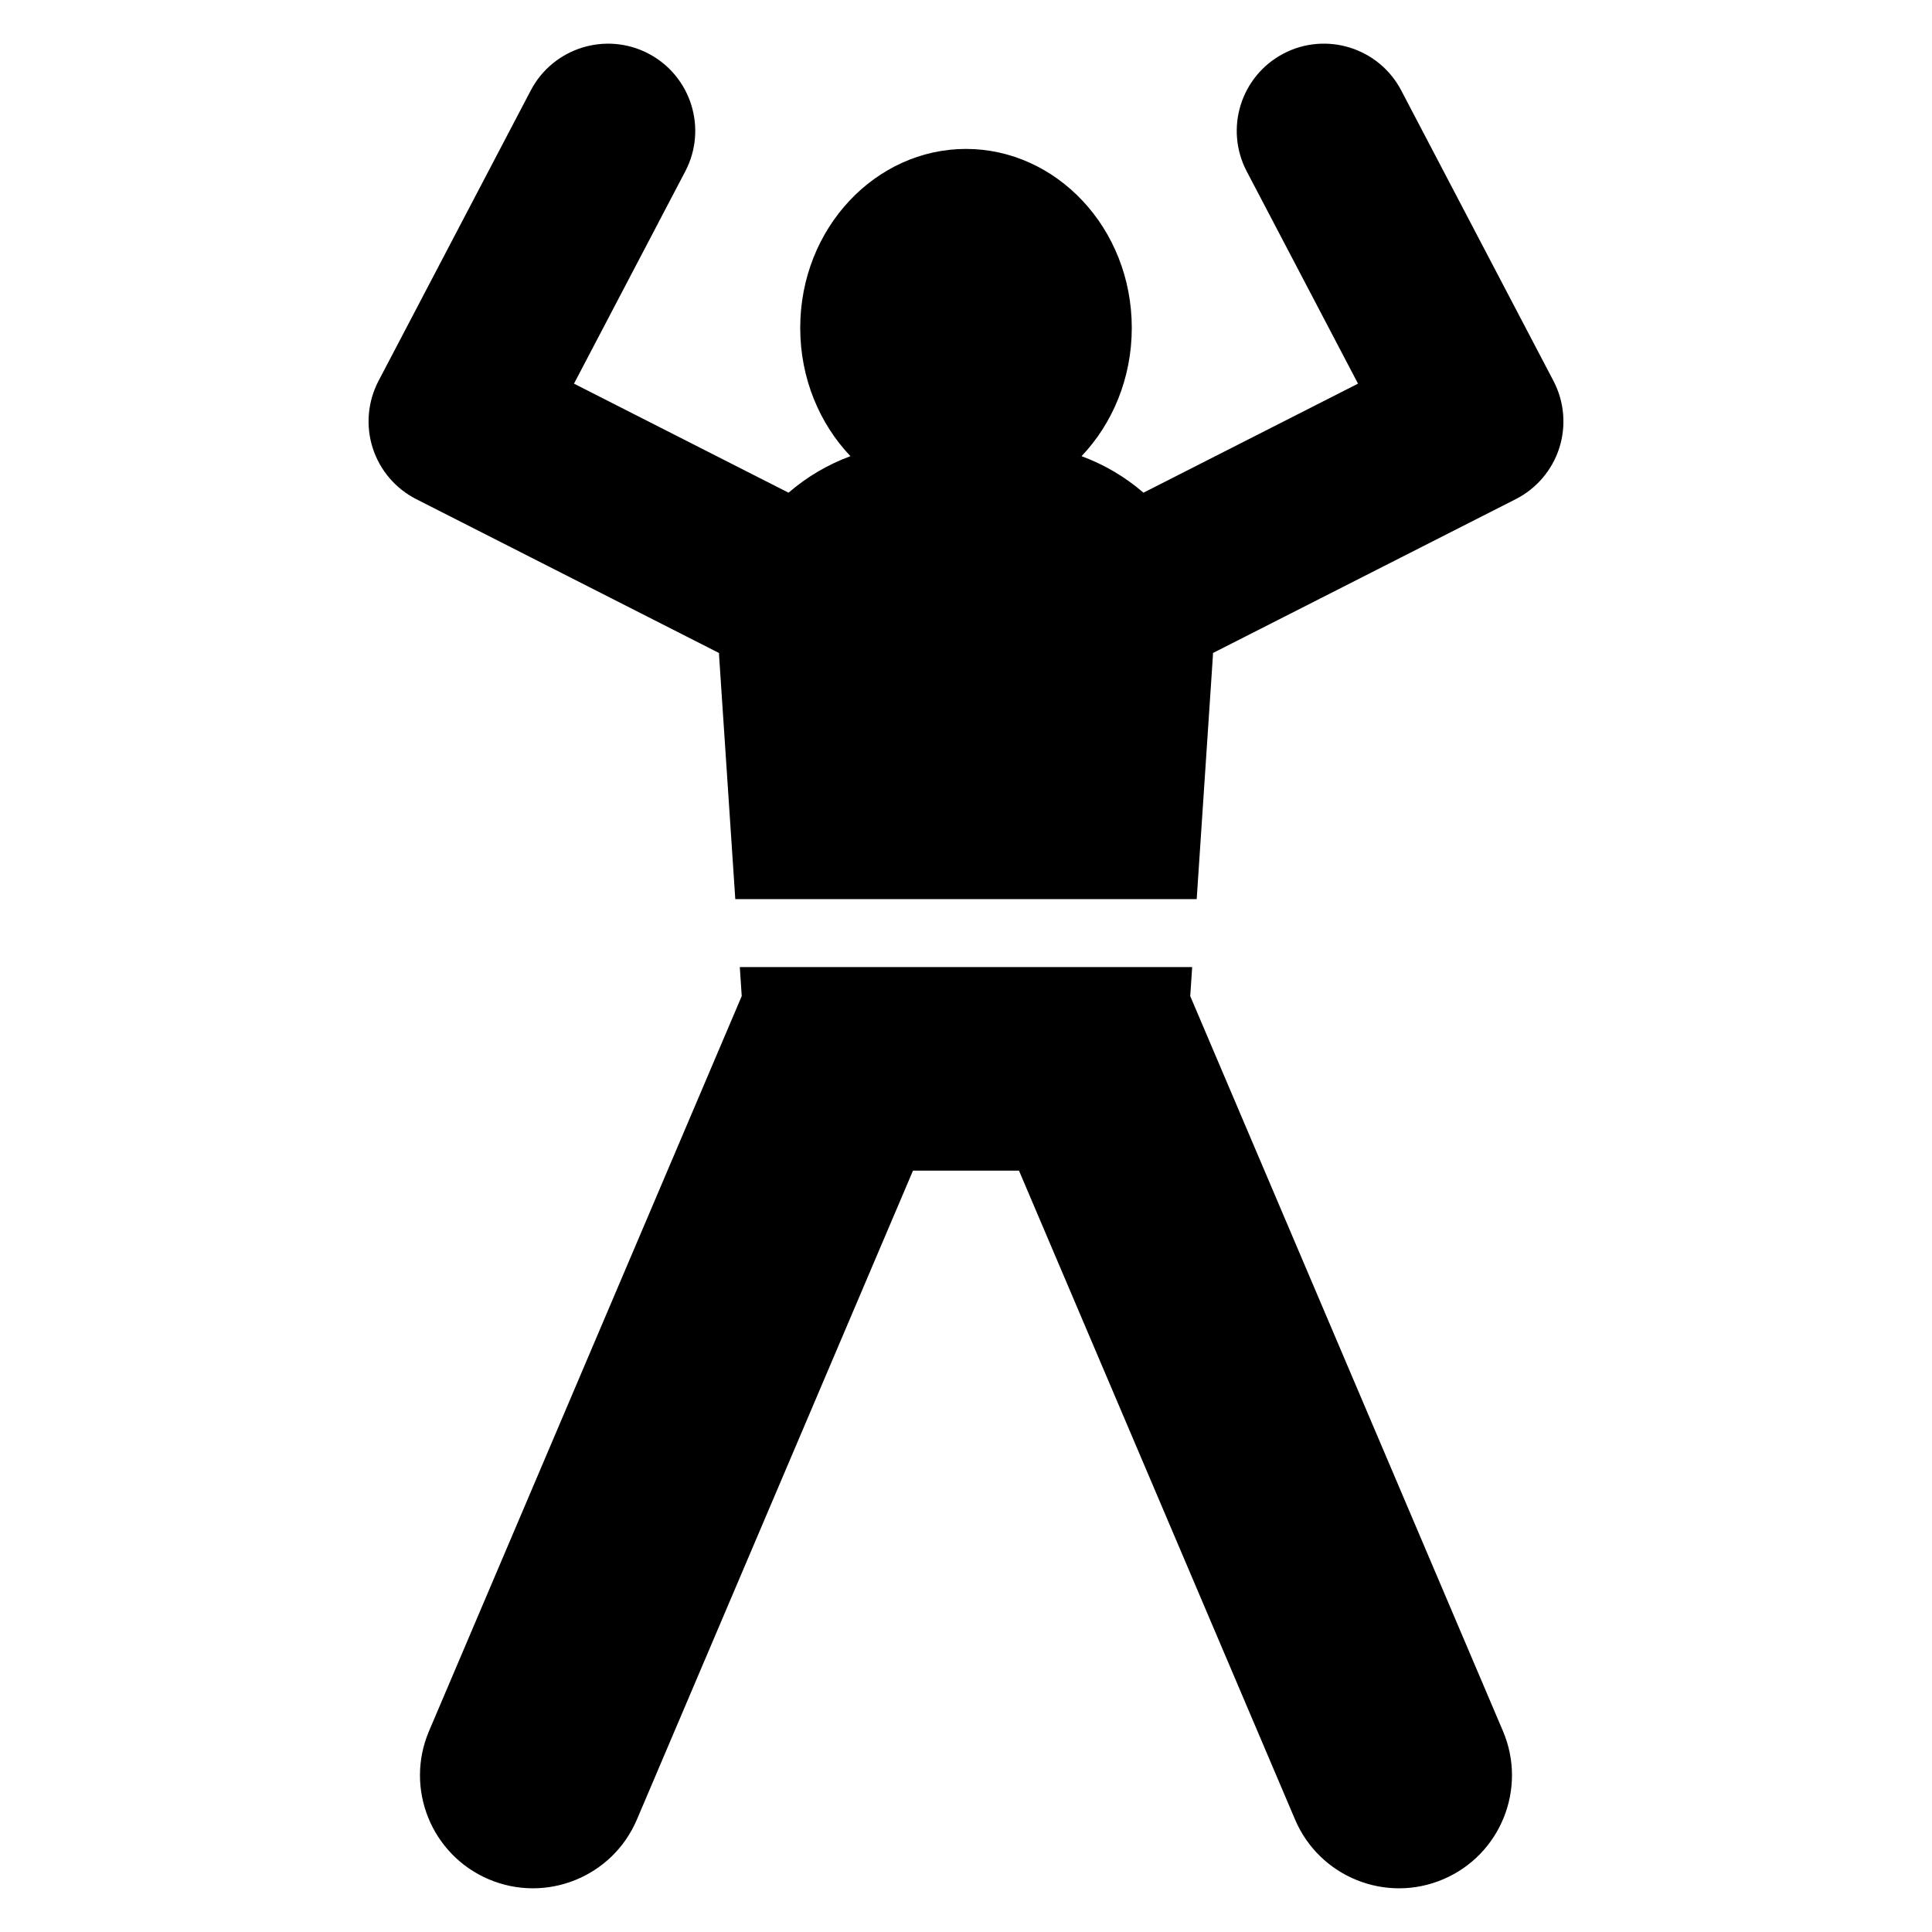
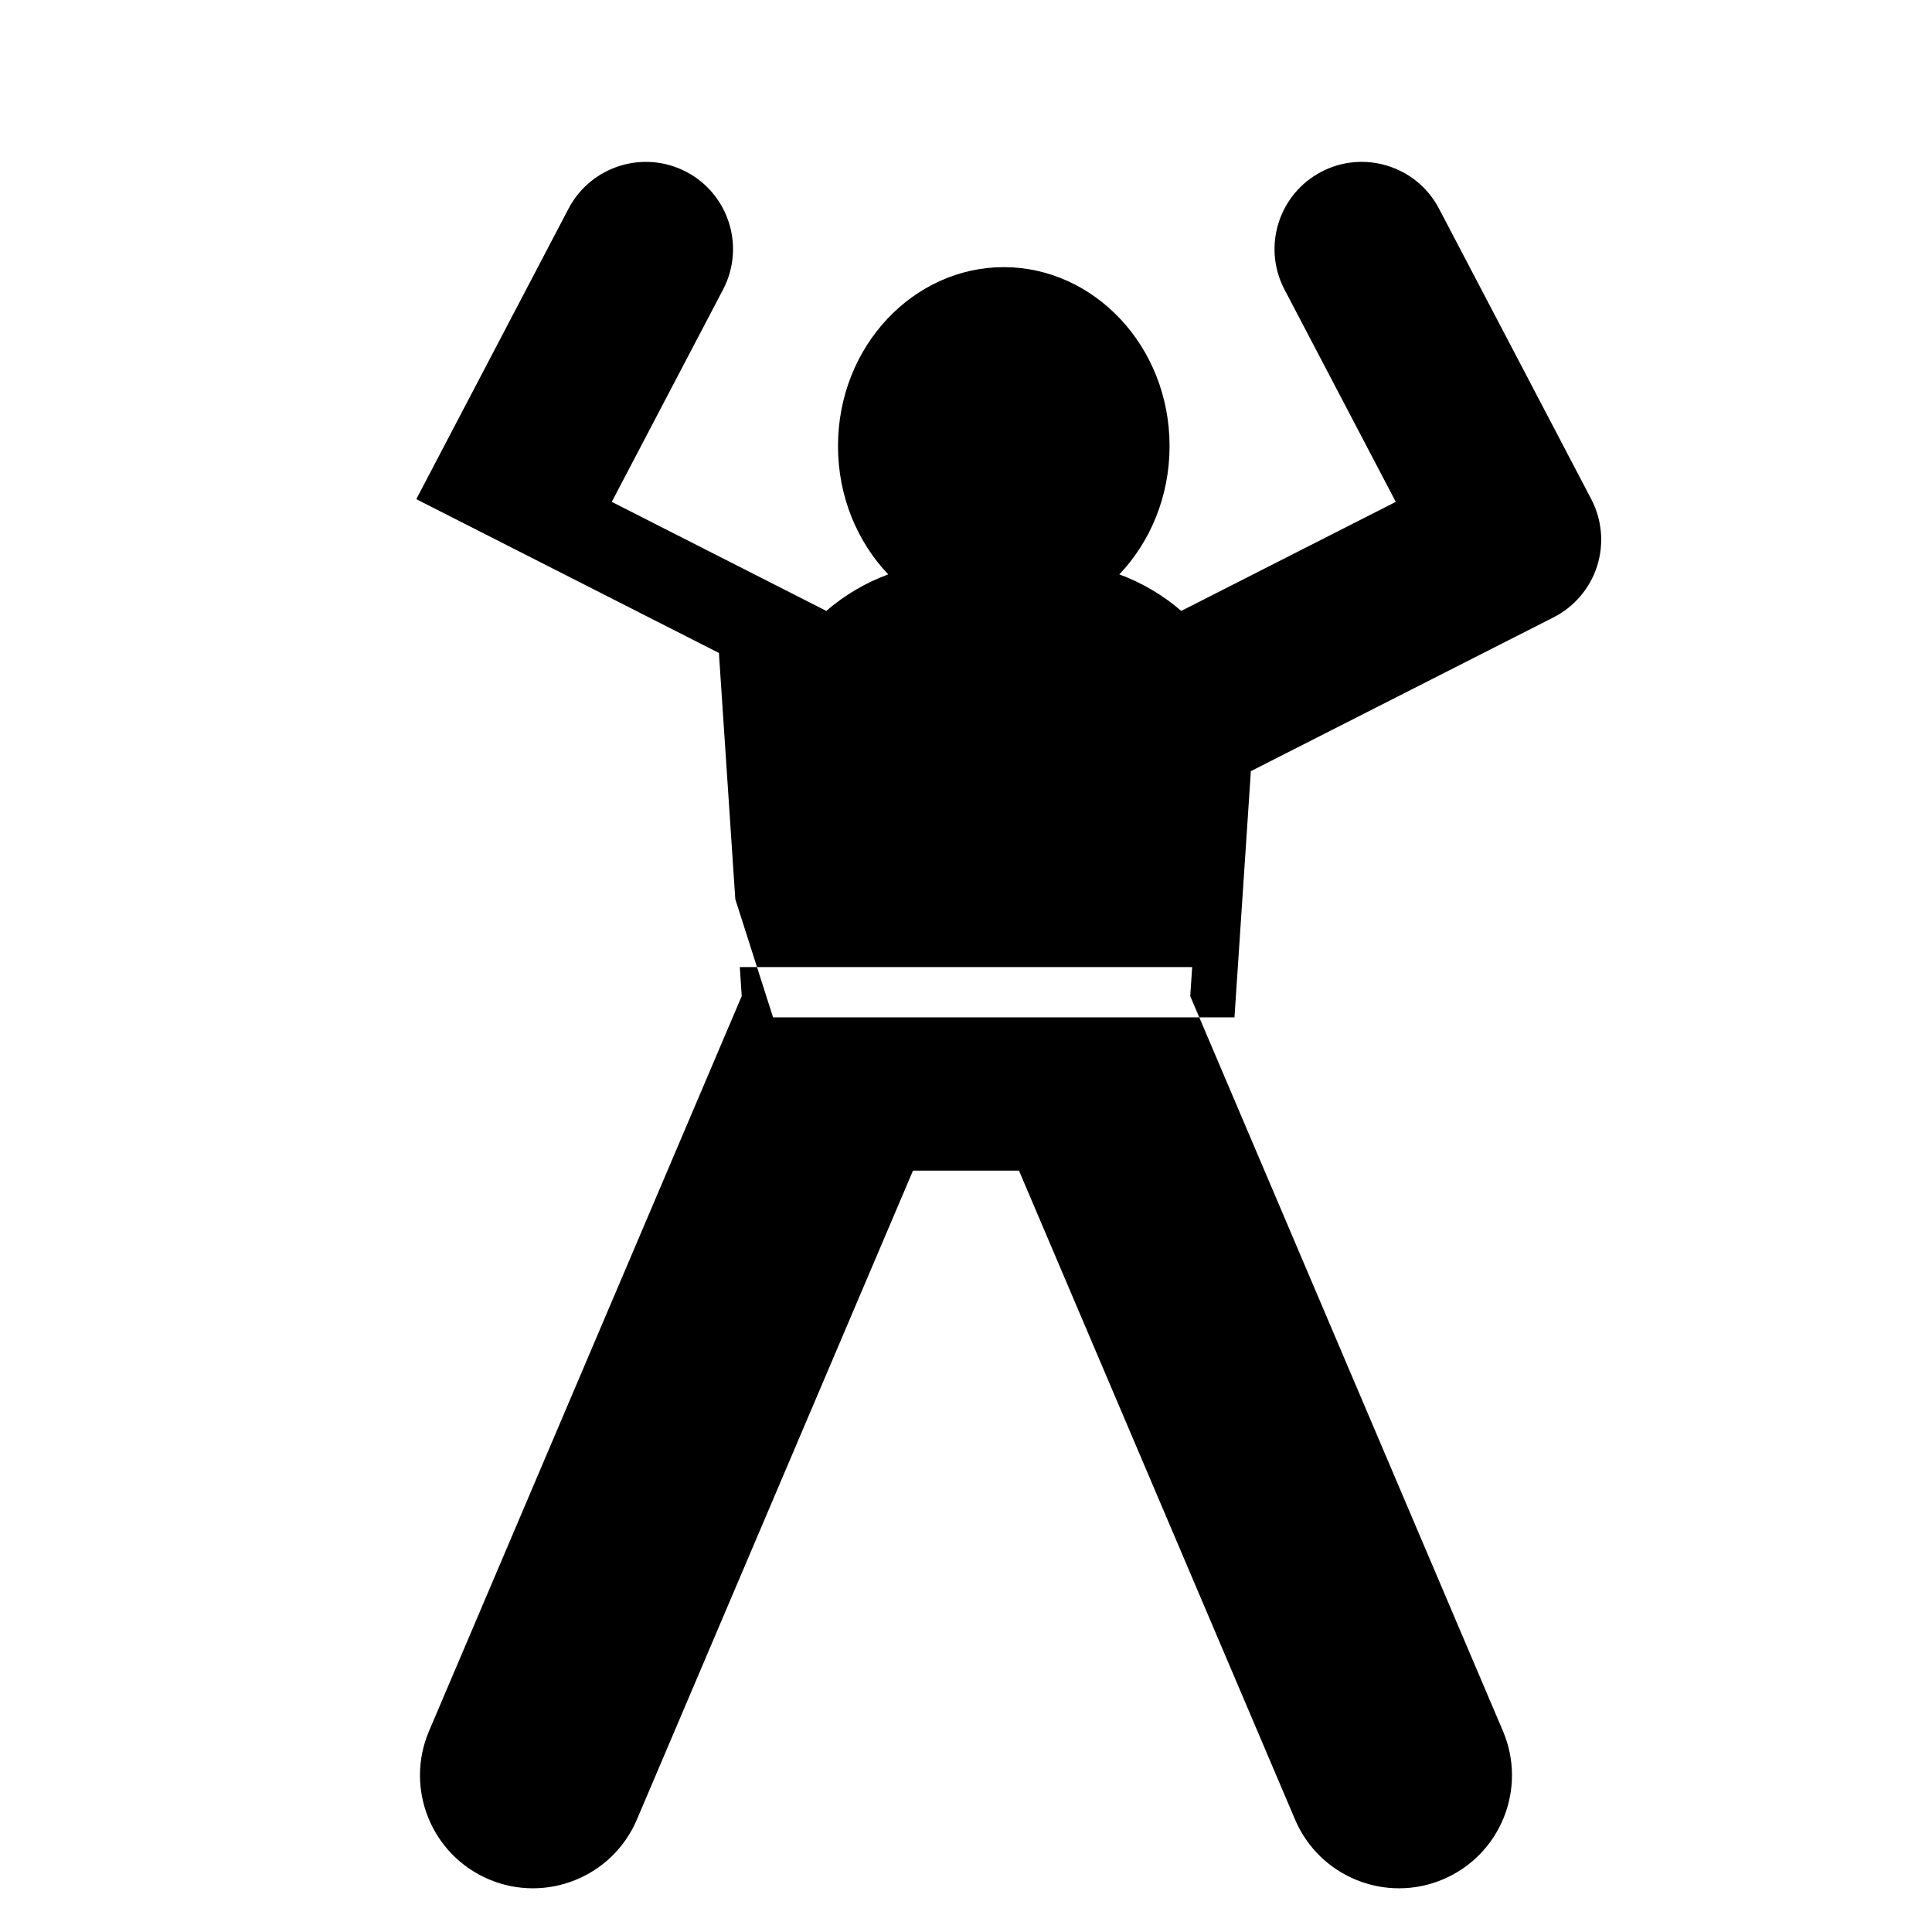
<svg xmlns="http://www.w3.org/2000/svg" fill="#000000" width="800px" height="800px" version="1.1" viewBox="144 144 512 512">
-   <path d="m459.94 400.29-0.516 7.688 82.875 194.78c6.469 15.211-0.625 32.809-15.828 39.266-15.203 6.477-32.797-0.613-39.266-15.824l-73.164-171.97h-28.09l-73.168 171.97c-6.469 15.211-24.062 22.297-39.262 15.828-15.211-6.465-22.301-24.062-15.828-39.273l82.871-194.78-0.508-7.688h119.88zm-121.08-18.008-4.246-63.801c-0.035-0.48-0.059-0.953-0.074-1.43l-80.219-40.766c-5.508-2.793-9.664-7.676-11.559-13.59-1.871-5.887-1.312-12.277 1.547-17.738l40.359-77.008c5.926-11.289 19.906-15.648 31.195-9.738 11.305 5.926 15.664 19.898 9.742 31.195l-29.492 56.266 56.855 28.898c4.867-4.211 10.43-7.477 16.41-9.676-8.156-8.57-13.312-20.59-13.312-33.996 0-26.523 20.062-47.43 43.93-47.43 23.875 0 43.938 20.906 43.938 47.43 0 13.402-5.164 25.426-13.312 33.996 5.977 2.199 11.539 5.469 16.41 9.676l56.855-28.898-29.492-56.262c-5.926-11.305-1.562-25.273 9.742-31.203 11.289-5.91 25.27-1.551 31.191 9.738l40.359 77.008c2.859 5.461 3.422 11.852 1.543 17.77-1.887 5.883-6.047 10.766-11.543 13.559l-80.227 40.766c-0.02 0.48-0.043 0.953-0.074 1.43l-4.25 63.801h-122.28z" fill-rule="evenodd" />
+   <path d="m459.94 400.29-0.516 7.688 82.875 194.78c6.469 15.211-0.625 32.809-15.828 39.266-15.203 6.477-32.797-0.613-39.266-15.824l-73.164-171.97h-28.09l-73.168 171.97c-6.469 15.211-24.062 22.297-39.262 15.828-15.211-6.465-22.301-24.062-15.828-39.273l82.871-194.78-0.508-7.688h119.88zm-121.08-18.008-4.246-63.801c-0.035-0.48-0.059-0.953-0.074-1.43l-80.219-40.766l40.359-77.008c5.926-11.289 19.906-15.648 31.195-9.738 11.305 5.926 15.664 19.898 9.742 31.195l-29.492 56.266 56.855 28.898c4.867-4.211 10.43-7.477 16.41-9.676-8.156-8.57-13.312-20.59-13.312-33.996 0-26.523 20.062-47.43 43.93-47.43 23.875 0 43.938 20.906 43.938 47.43 0 13.402-5.164 25.426-13.312 33.996 5.977 2.199 11.539 5.469 16.41 9.676l56.855-28.898-29.492-56.262c-5.926-11.305-1.562-25.273 9.742-31.203 11.289-5.91 25.27-1.551 31.191 9.738l40.359 77.008c2.859 5.461 3.422 11.852 1.543 17.77-1.887 5.883-6.047 10.766-11.543 13.559l-80.227 40.766c-0.02 0.48-0.043 0.953-0.074 1.43l-4.25 63.801h-122.28z" fill-rule="evenodd" />
</svg>